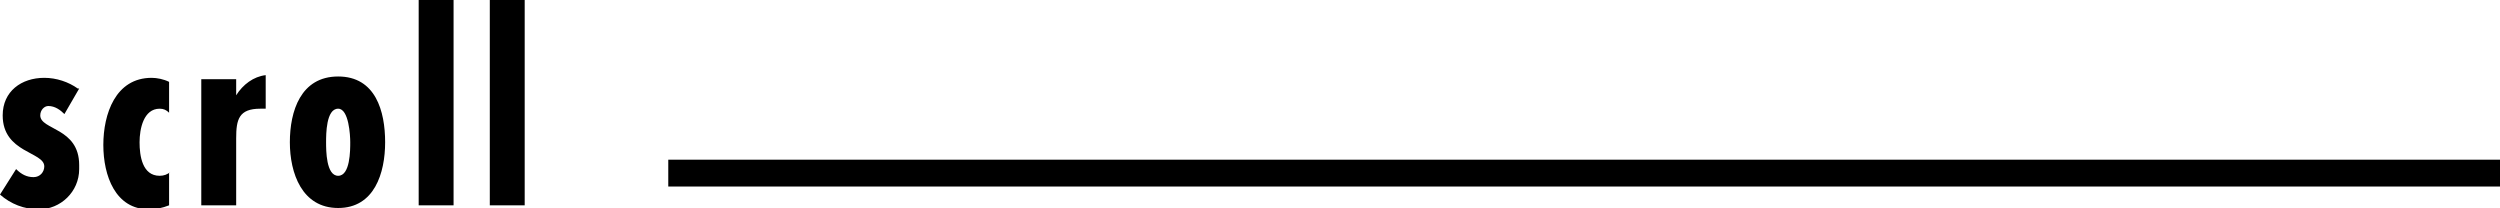
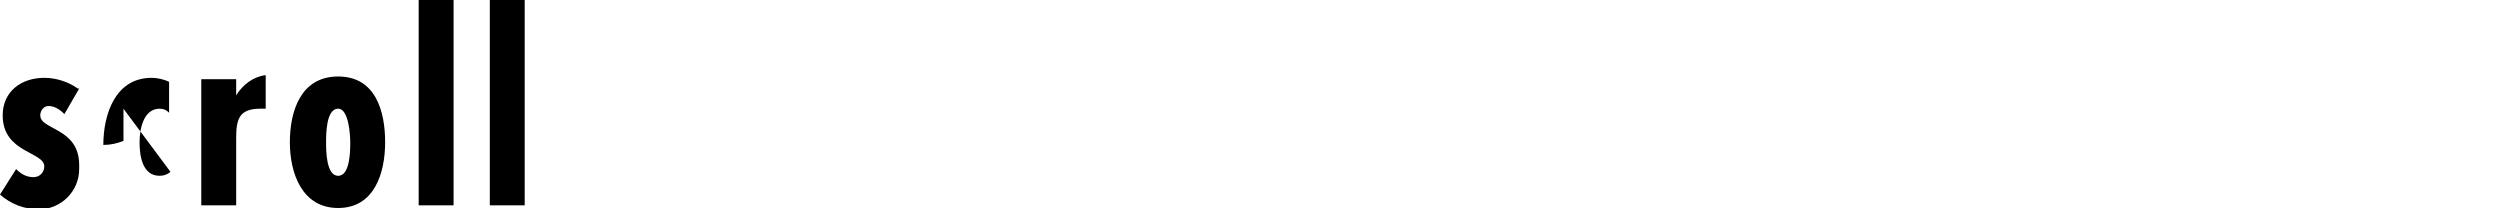
<svg xmlns="http://www.w3.org/2000/svg" version="1.1" viewBox="0 0 186.3 15.5">
  <defs>
    <style>
      .cls-1 {
        fill: none;
        stroke: #000;
        stroke-width: 2px;
      }
    </style>
  </defs>
  <g>
    <g id="_レイヤー_1" data-name="レイヤー_1">
      <g id="_グループ_592" data-name="グループ_592">
-         <line id="_線_14" data-name="線_14" class="cls-1" x1="186.3" y1="12.9" x2="49.8" y2="12.9" />
-         <path id="_パス_396" data-name="パス_396" d="M5.8,6.6c-.7-.5-1.6-.8-2.5-.8-1.7,0-3.1,1-3.1,2.8,0,2.8,3.1,2.7,3.1,3.8,0,.4-.3.8-.8.8,0,0,0,0,0,0-.5,0-.9-.2-1.3-.6l-1.2,1.9c.8.7,1.8,1.1,2.9,1.1,1.6,0,3-1.3,3-3,0,0,0-.2,0-.3,0-2.8-2.9-2.6-2.9-3.7,0-.4.3-.7.6-.7,0,0,0,0,0,0,.5,0,.9.3,1.2.6l1.1-1.9ZM12.7,12.8c-.2.2-.5.3-.8.3-1.3,0-1.5-1.5-1.5-2.5s.3-2.5,1.5-2.5c.3,0,.5.1.7.3v-2.3c-.4-.2-.9-.3-1.3-.3-2.7,0-3.6,2.7-3.6,5s.9,4.8,3.4,4.8c.5,0,1-.1,1.5-.3v-2.4ZM19.8,5.6c-.9.1-1.7.7-2.2,1.5v-1.2s-2.6,0-2.6,0v9.4s2.6,0,2.6,0v-5c0-1.4.2-2.2,1.8-2.2.1,0,.3,0,.4,0v-2.5ZM28.7,10.6c0-2.3-.7-4.9-3.5-4.9s-3.6,2.6-3.6,4.9.9,4.9,3.6,4.9,3.5-2.6,3.5-4.9h0ZM26.1,10.6c0,.6,0,2.5-.9,2.5s-.9-1.9-.9-2.5,0-2.5.9-2.5c.8,0,.9,2,.9,2.5h0ZM33.8,15.3V0s-2.6,0-2.6,0v15.3s2.6,0,2.6,0ZM39.1,15.3V0s-2.6,0-2.6,0v15.3s2.6,0,2.6,0Z" />
+         <path id="_パス_396" data-name="パス_396" d="M5.8,6.6c-.7-.5-1.6-.8-2.5-.8-1.7,0-3.1,1-3.1,2.8,0,2.8,3.1,2.7,3.1,3.8,0,.4-.3.8-.8.8,0,0,0,0,0,0-.5,0-.9-.2-1.3-.6l-1.2,1.9c.8.7,1.8,1.1,2.9,1.1,1.6,0,3-1.3,3-3,0,0,0-.2,0-.3,0-2.8-2.9-2.6-2.9-3.7,0-.4.3-.7.6-.7,0,0,0,0,0,0,.5,0,.9.3,1.2.6l1.1-1.9ZM12.7,12.8c-.2.2-.5.3-.8.3-1.3,0-1.5-1.5-1.5-2.5s.3-2.5,1.5-2.5c.3,0,.5.1.7.3v-2.3c-.4-.2-.9-.3-1.3-.3-2.7,0-3.6,2.7-3.6,5c.5,0,1-.1,1.5-.3v-2.4ZM19.8,5.6c-.9.1-1.7.7-2.2,1.5v-1.2s-2.6,0-2.6,0v9.4s2.6,0,2.6,0v-5c0-1.4.2-2.2,1.8-2.2.1,0,.3,0,.4,0v-2.5ZM28.7,10.6c0-2.3-.7-4.9-3.5-4.9s-3.6,2.6-3.6,4.9.9,4.9,3.6,4.9,3.5-2.6,3.5-4.9h0ZM26.1,10.6c0,.6,0,2.5-.9,2.5s-.9-1.9-.9-2.5,0-2.5.9-2.5c.8,0,.9,2,.9,2.5h0ZM33.8,15.3V0s-2.6,0-2.6,0v15.3s2.6,0,2.6,0ZM39.1,15.3V0s-2.6,0-2.6,0v15.3s2.6,0,2.6,0Z" />
      </g>
    </g>
  </g>
</svg>